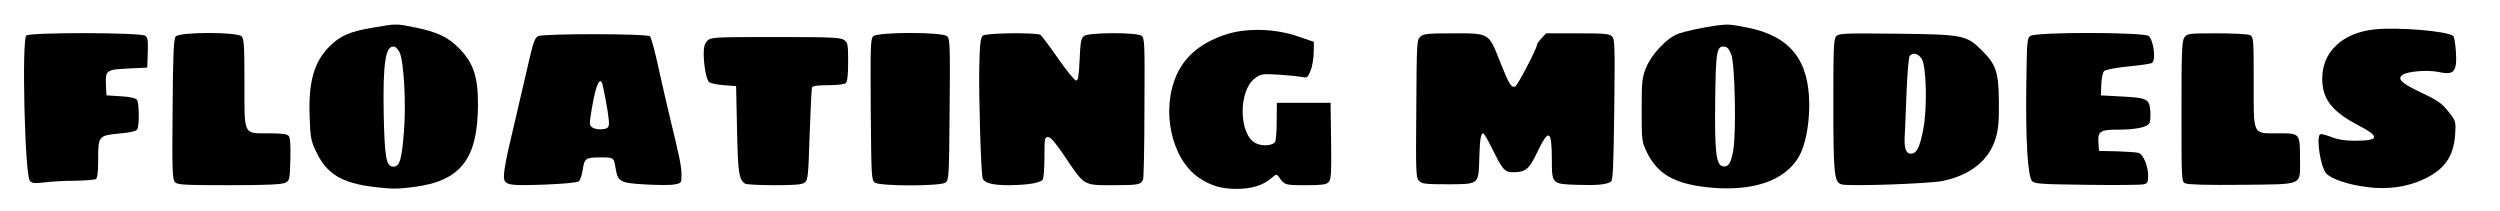
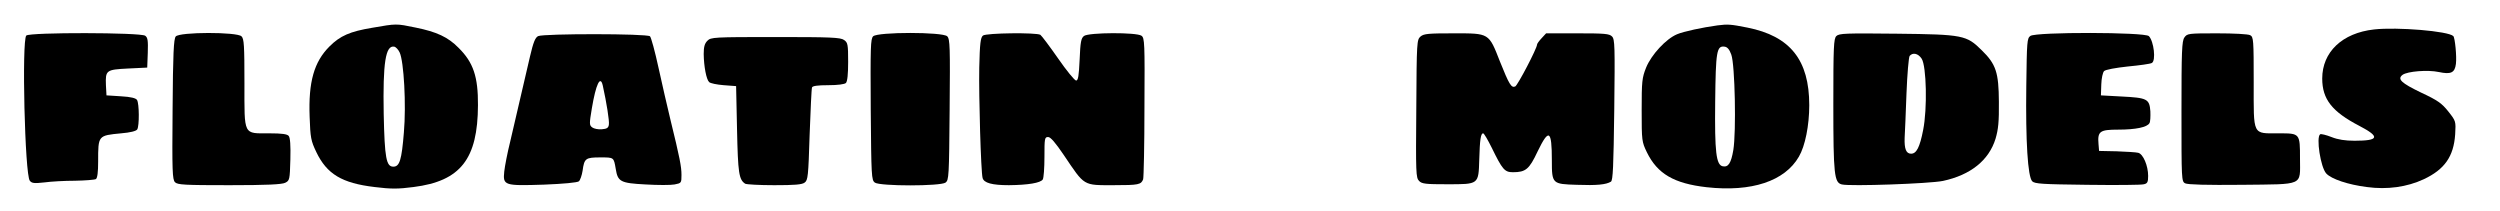
<svg xmlns="http://www.w3.org/2000/svg" version="1.0" width="1350pt" height="114pt" viewBox="0 0 1350 114" preserveAspectRatio="xMidYMid meet">
  <g transform="translate(0,114) scale(0.1,-0.1)" fill="#000000" stroke="none">
    <path d="M2010 990 c-120 -20 -173 -43 -231 -101 -83 -83 -114 -191 -107 -379 4 -115 7 -130 36 -191 57 -119 138 -168 315 -189 89 -11 126 -11 210 0 254 32 347 151 348 442 1 154 -25 231 -105 310 -57 58 -118 86 -231 109 -107 22 -102 22 -235 -1z m148 -133 c23 -48 36 -283 23 -432 -12 -149 -23 -185 -57 -185 -38 0 -47 45 -52 285 -5 277 10 372 57 363 9 -2 22 -16 29 -31z" />
    <path d="M9275 1003 c-81 -11 -184 -33 -219 -48 -60 -25 -139 -111 -167 -180 -22 -55 -24 -74 -24 -230 0 -166 1 -171 28 -227 57 -117 147 -169 323 -189 243 -27 422 33 498 165 34 58 56 169 56 278 0 244 -103 373 -334 419 -91 18 -105 19 -161 12z m74 -158 c20 -54 27 -418 11 -515 -12 -71 -27 -94 -57 -88 -36 7 -44 77 -41 348 3 274 8 304 51 298 15 -2 26 -15 36 -43z" />
    <path d="M12820 981 c-172 -19 -280 -122 -280 -265 0 -112 53 -179 201 -256 113 -59 106 -80 -26 -80 -51 0 -90 6 -125 20 -28 11 -56 18 -61 15 -23 -15 2 -179 33 -212 28 -30 117 -60 219 -73 110 -15 217 0 307 42 113 53 162 123 170 243 4 70 4 71 -37 123 -35 44 -57 60 -147 102 -108 52 -130 73 -100 96 27 19 136 28 196 15 65 -14 86 -4 92 44 5 40 -5 141 -14 150 -26 27 -303 50 -428 36z" />
-     <path d="M6630 957 c-136 -42 -227 -114 -275 -219 -87 -191 -31 -454 118 -557 63 -43 121 -61 203 -61 81 0 142 18 187 56 29 25 31 25 44 7 29 -42 32 -43 143 -43 86 0 112 3 124 16 14 14 16 44 14 222 l-3 207 -145 0 -145 0 -1 -103 c0 -56 -4 -106 -10 -111 -20 -19 -69 -21 -104 -4 -90 46 -94 281 -5 349 33 25 39 26 127 21 51 -3 108 -9 126 -12 30 -7 33 -5 48 31 10 22 17 66 18 99 l1 59 -85 29 c-120 42 -272 47 -380 14z" />
    <path d="M142 948 c-25 -25 -8 -752 19 -784 11 -14 24 -15 79 -9 36 5 110 9 165 9 55 1 106 5 113 9 8 6 12 37 12 95 0 141 -1 140 124 152 49 4 81 12 87 21 12 19 11 140 -1 159 -6 10 -33 17 -87 20 l-78 5 -3 55 c-3 81 1 84 120 90 l103 5 3 80 c2 66 0 82 -14 92 -25 18 -624 19 -642 1z" />
    <path d="M949 943 c-11 -13 -15 -92 -17 -393 -3 -337 -1 -379 13 -394 14 -14 52 -16 293 -16 203 0 284 4 302 13 24 12 25 16 28 126 2 75 -1 118 -9 127 -8 10 -37 14 -103 14 -144 0 -136 -16 -136 270 0 204 -2 241 -16 254 -24 24 -335 24 -355 -1z" />
    <path d="M2906 945 c-16 -8 -26 -33 -44 -110 -56 -242 -83 -357 -107 -460 -15 -60 -29 -133 -32 -161 -8 -76 0 -78 215 -71 103 4 180 11 188 18 7 6 16 32 20 57 9 67 16 72 96 72 74 0 72 1 83 -62 11 -69 25 -77 161 -84 66 -4 137 -4 157 0 36 7 37 8 37 51 0 45 -9 92 -60 300 -16 66 -45 192 -64 279 -19 88 -40 164 -46 170 -15 15 -575 15 -604 1z m349 -267 c21 -95 36 -191 33 -210 -2 -18 -10 -24 -38 -26 -19 -2 -43 3 -52 10 -16 12 -16 19 -2 103 22 131 46 181 59 123z" />
    <path d="M4715 944 c-14 -14 -15 -58 -13 -396 3 -362 4 -380 22 -394 28 -20 354 -20 382 0 18 14 19 32 22 394 3 340 2 381 -13 396 -24 24 -375 24 -400 0z" />
    <path d="M5308 948 c-13 -11 -17 -41 -20 -173 -3 -156 9 -564 18 -596 7 -27 51 -39 142 -39 103 1 171 12 183 31 5 8 9 62 9 122 0 100 1 107 20 107 13 0 39 -30 85 -98 114 -169 102 -162 270 -162 134 0 147 3 158 32 3 10 7 185 7 390 2 346 1 373 -16 385 -26 19 -283 18 -310 -1 -16 -12 -20 -31 -24 -128 -4 -88 -8 -113 -19 -113 -8 0 -52 54 -97 119 -46 66 -89 123 -96 128 -22 13 -292 10 -310 -4z" />
    <path d="M7671 943 c-20 -18 -21 -26 -23 -390 -3 -347 -2 -373 15 -390 15 -16 36 -18 152 -18 171 0 169 -2 173 133 3 107 8 142 21 142 5 0 25 -35 46 -77 58 -119 70 -133 115 -133 69 0 88 16 133 112 61 126 77 117 77 -48 0 -127 2 -128 135 -132 108 -4 158 1 184 17 11 7 14 81 18 388 4 345 3 381 -12 396 -14 15 -41 17 -186 17 l-170 0 -24 -26 c-14 -15 -25 -30 -25 -35 0 -20 -105 -221 -118 -226 -21 -9 -33 12 -82 134 -61 156 -57 153 -249 153 -137 0 -162 -2 -180 -17z" />
    <path d="M9916 945 c-14 -15 -16 -56 -16 -368 0 -382 5 -423 46 -433 44 -11 474 4 546 19 149 32 248 111 284 228 15 51 19 92 18 199 -1 158 -15 203 -93 279 -82 81 -100 85 -457 89 -278 3 -313 2 -328 -13z m461 -122 c26 -40 31 -271 8 -385 -18 -93 -36 -128 -65 -128 -27 0 -37 26 -35 85 2 28 6 136 10 240 4 105 12 196 17 203 17 20 46 14 65 -15z" />
    <path d="M10964 946 c-18 -13 -19 -30 -22 -269 -4 -302 8 -491 32 -516 15 -14 54 -16 298 -19 155 -2 292 -1 305 3 19 4 23 12 23 45 0 55 -27 119 -54 125 -11 3 -64 6 -116 8 l-95 2 -3 37 c-6 69 7 78 106 78 95 0 157 13 169 35 5 7 6 36 5 64 -5 67 -17 73 -157 80 l-110 6 2 59 c1 33 8 65 15 72 7 8 63 18 128 25 63 6 122 14 130 19 23 12 11 117 -16 145 -22 22 -610 23 -640 1z" />
    <path d="M11796 938 c-14 -19 -16 -74 -16 -400 0 -368 0 -378 20 -388 14 -7 115 -10 306 -8 340 4 314 -8 314 141 0 137 0 137 -113 137 -146 0 -137 -17 -137 275 0 231 -1 245 -19 255 -11 6 -89 10 -180 10 -154 0 -160 -1 -175 -22z" />
    <path d="M3820 920 c-15 -15 -20 -33 -20 -72 1 -67 14 -136 29 -151 7 -7 42 -14 79 -17 l67 -5 5 -235 c5 -234 10 -270 44 -292 6 -4 77 -8 157 -8 109 0 150 3 164 14 18 13 20 34 27 258 5 133 10 249 13 256 3 8 30 12 88 12 51 0 88 5 95 12 8 8 12 48 12 114 0 95 -2 104 -22 118 -19 14 -72 16 -370 16 -335 0 -349 -1 -368 -20z" />
  </g>
</svg>